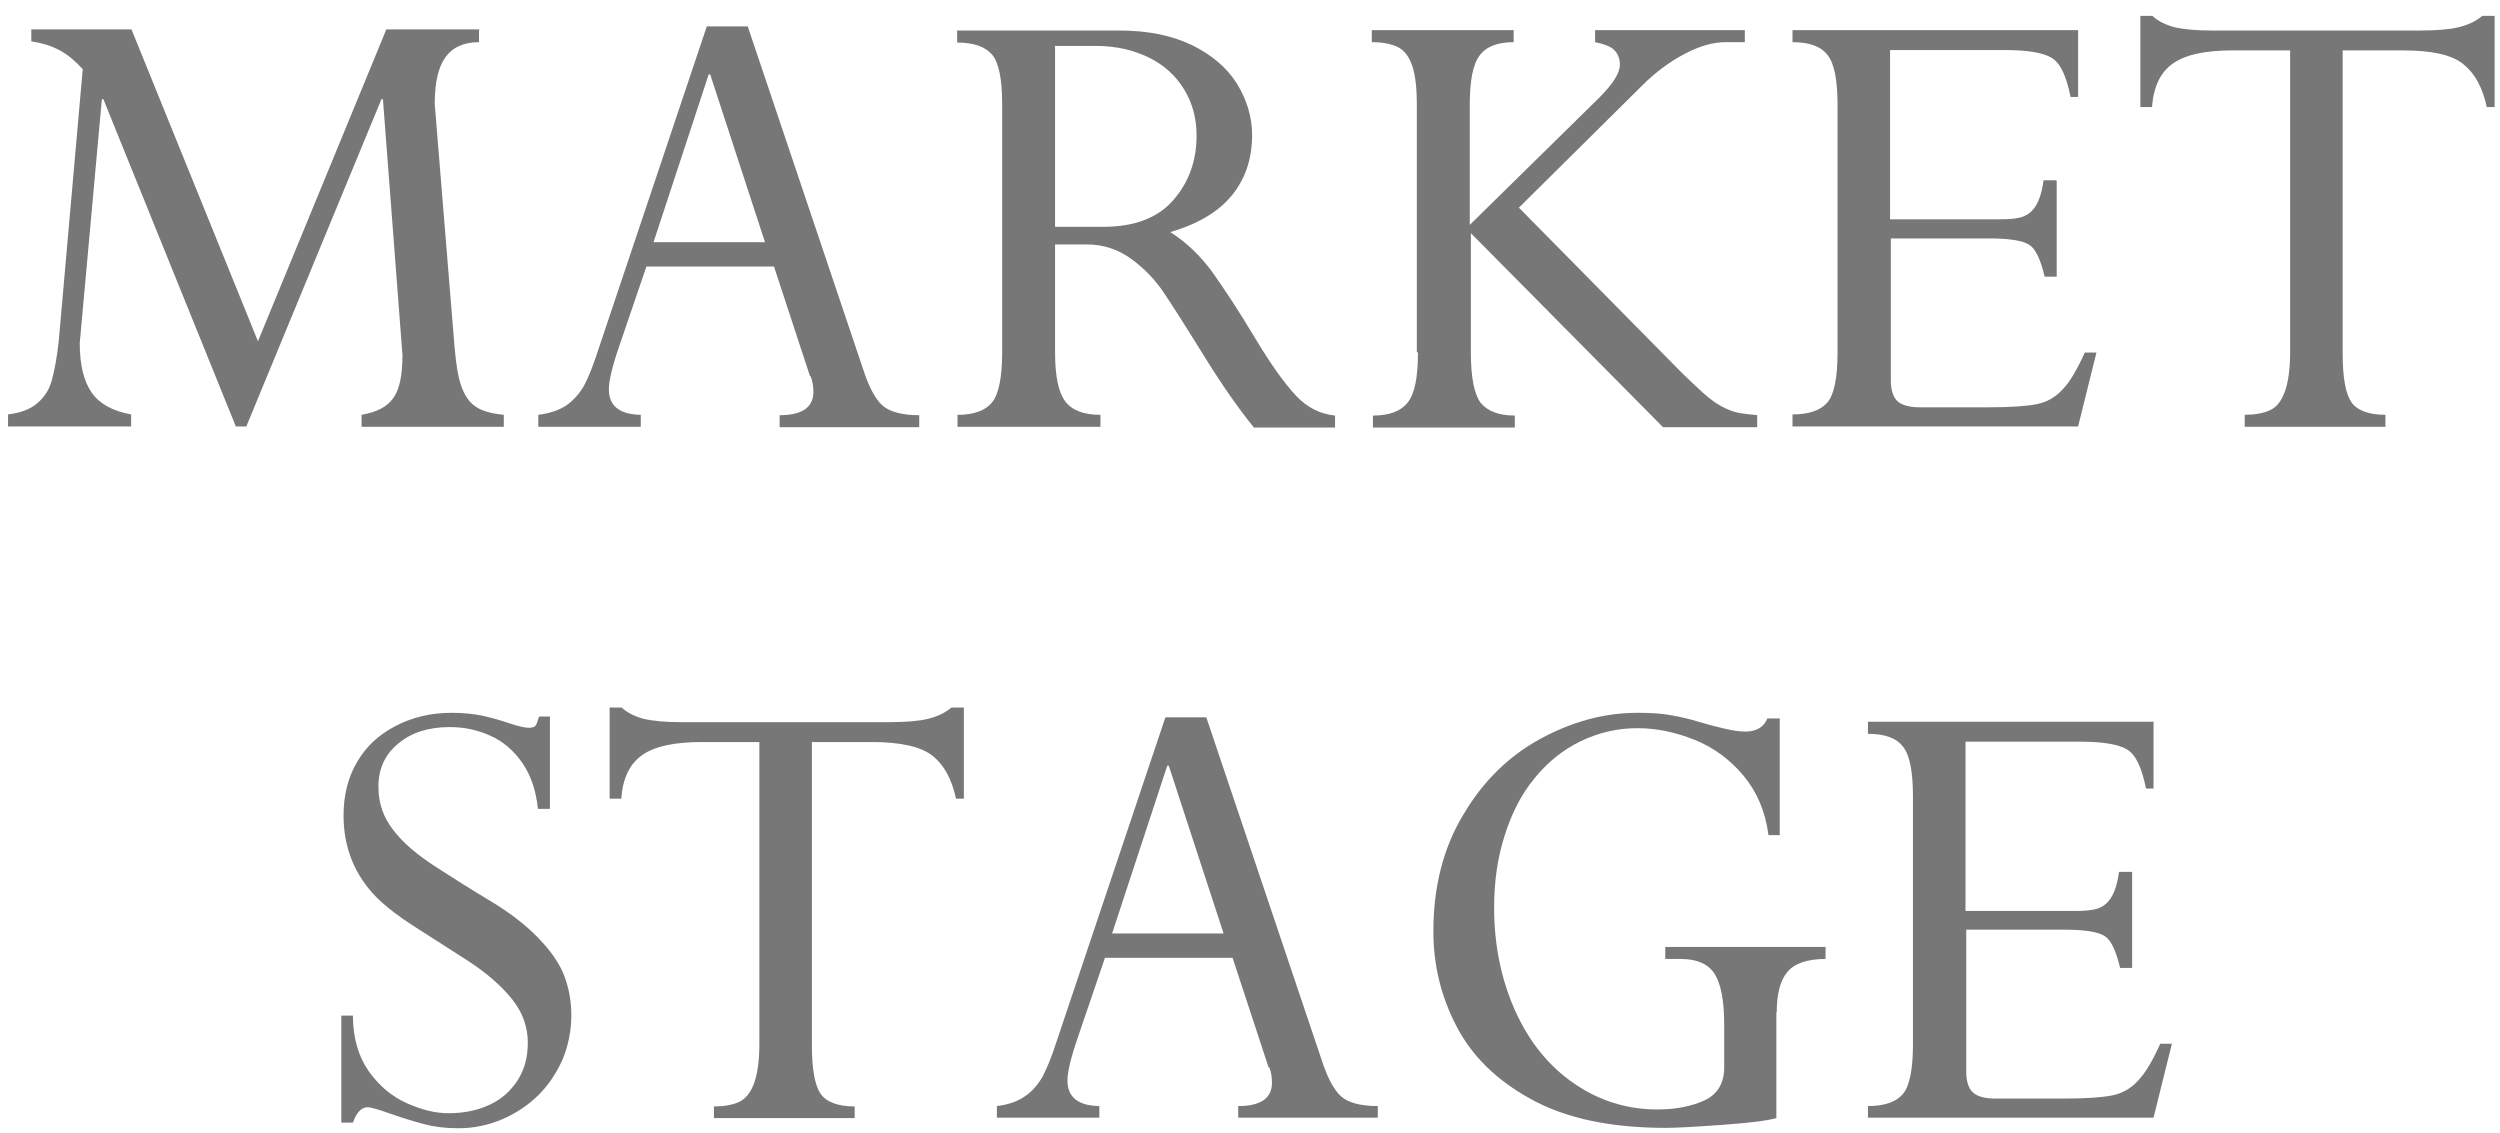
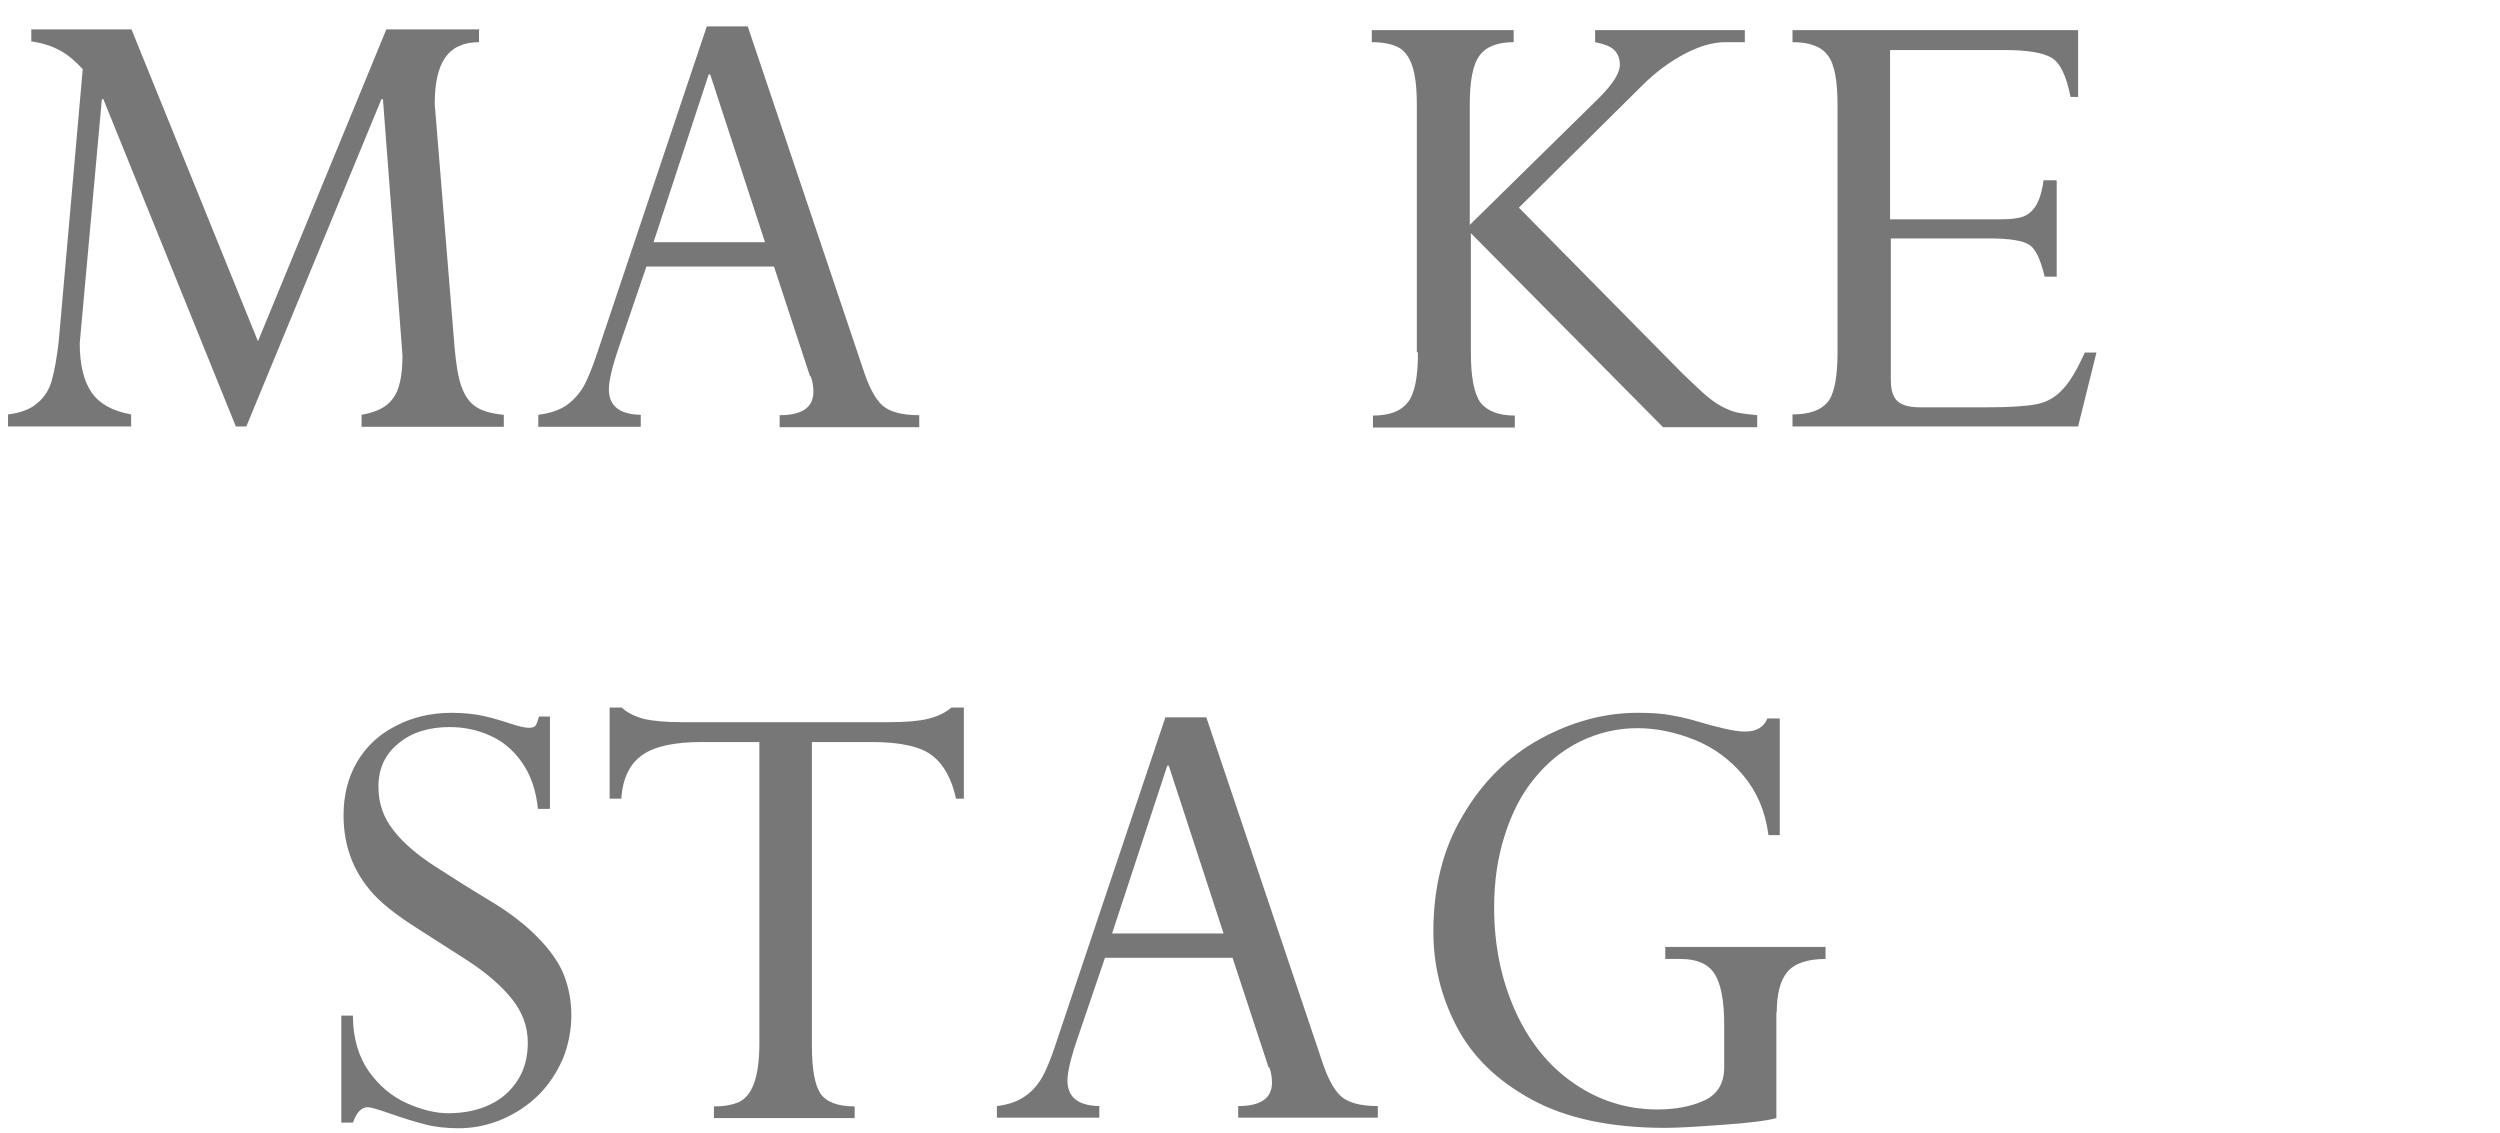
<svg xmlns="http://www.w3.org/2000/svg" width="75" height="34" viewBox="0 0 75 34" fill="none">
  <path d="M14.37 0.904V1.265C13.909 1.265 13.571 1.422 13.357 1.726C13.143 2.03 13.042 2.492 13.042 3.122L13.639 10.44C13.684 10.924 13.74 11.307 13.841 11.588C13.943 11.87 14.078 12.073 14.269 12.197C14.46 12.332 14.753 12.41 15.114 12.444V12.804H10.847V12.444C11.297 12.365 11.612 12.208 11.792 11.949C11.984 11.701 12.074 11.262 12.074 10.654L11.488 2.976H11.443L7.39 12.793H7.075L3.101 2.976H3.056L2.392 10.294C2.392 10.947 2.515 11.442 2.752 11.78C2.988 12.118 3.382 12.332 3.934 12.433V12.793H0.241V12.433C0.613 12.388 0.917 12.275 1.119 12.095C1.333 11.915 1.48 11.69 1.558 11.397C1.637 11.104 1.705 10.733 1.761 10.249L2.482 2.075C2.268 1.839 2.043 1.647 1.795 1.512C1.547 1.377 1.254 1.287 0.939 1.242V0.882H3.945L7.739 10.238L11.59 0.882H14.393L14.37 0.904Z" fill="#787778" />
  <path d="M24.3 11.285L23.22 7.997H19.392L18.581 10.373C18.367 10.992 18.266 11.42 18.266 11.679C18.266 12.174 18.581 12.433 19.223 12.444V12.805H16.149V12.444C16.51 12.399 16.791 12.298 17.005 12.152C17.219 11.994 17.388 11.803 17.523 11.566C17.647 11.33 17.782 11.003 17.917 10.587L21.204 0.792H22.432L25.877 11.026C26.057 11.589 26.248 11.96 26.473 12.163C26.687 12.354 27.059 12.456 27.577 12.456V12.816H23.389V12.456C24.064 12.456 24.402 12.219 24.402 11.758C24.402 11.6 24.379 11.442 24.323 11.296L24.3 11.285ZM22.95 7.266L21.306 2.233H21.261L19.606 7.266H22.95Z" fill="#787778" />
-   <path d="M31.652 7.3V10.564C31.652 11.285 31.753 11.769 31.956 12.039C32.159 12.309 32.508 12.445 33.014 12.445V12.805H28.725V12.445C29.209 12.445 29.558 12.321 29.761 12.073C29.963 11.825 30.065 11.319 30.065 10.564V3.123C30.065 2.368 29.963 1.873 29.761 1.637C29.558 1.4 29.209 1.276 28.714 1.276V0.916H33.589C34.433 0.916 35.153 1.062 35.761 1.355C36.358 1.648 36.808 2.031 37.112 2.515C37.405 2.999 37.563 3.505 37.563 4.046C37.563 4.744 37.371 5.341 36.977 5.836C36.583 6.331 35.964 6.714 35.108 6.962C35.604 7.277 36.02 7.682 36.381 8.178C36.73 8.673 37.157 9.315 37.642 10.125C38.126 10.936 38.542 11.51 38.88 11.87C39.218 12.231 39.612 12.422 40.051 12.467V12.827H37.619C37.169 12.276 36.662 11.555 36.099 10.643C35.536 9.731 35.131 9.101 34.895 8.752C34.658 8.403 34.354 8.076 33.96 7.784C33.566 7.491 33.116 7.333 32.609 7.333H31.652V7.3ZM31.652 1.389V6.804H33.104C34.039 6.804 34.737 6.534 35.198 6.005C35.66 5.476 35.897 4.834 35.897 4.068C35.897 3.55 35.773 3.089 35.525 2.684C35.277 2.278 34.928 1.952 34.467 1.727C34.005 1.501 33.487 1.378 32.879 1.378H31.63L31.652 1.389Z" fill="#787778" />
  <path d="M42.505 10.564V3.156C42.505 2.638 42.46 2.255 42.37 1.985C42.28 1.715 42.145 1.524 41.953 1.422C41.762 1.321 41.492 1.265 41.154 1.265V0.904H45.41V1.265C44.926 1.265 44.577 1.4 44.385 1.67C44.182 1.94 44.093 2.435 44.093 3.156V6.747L47.977 2.931C48.393 2.514 48.596 2.188 48.596 1.94C48.596 1.76 48.539 1.614 48.427 1.501C48.314 1.388 48.123 1.321 47.853 1.265V0.904H52.345V1.265H51.76C51.399 1.265 50.994 1.377 50.544 1.614C50.093 1.85 49.665 2.165 49.26 2.571L45.567 6.23L50.476 11.206C50.667 11.386 50.859 11.577 51.073 11.769C51.287 11.96 51.467 12.095 51.636 12.185C51.804 12.275 51.962 12.343 52.12 12.377C52.277 12.41 52.48 12.433 52.716 12.455V12.816H49.891L44.126 6.995V10.575C44.126 11.33 44.228 11.825 44.419 12.084C44.622 12.332 44.959 12.467 45.444 12.467V12.827H41.188V12.467C41.672 12.467 42.01 12.343 42.224 12.084C42.438 11.825 42.539 11.33 42.539 10.575L42.505 10.564Z" fill="#787778" />
  <path d="M61.701 5.419V8.301H61.34C61.217 7.783 61.07 7.468 60.879 7.344C60.688 7.22 60.294 7.153 59.674 7.153H56.725V11.408C56.725 11.701 56.792 11.904 56.916 12.028C57.04 12.151 57.276 12.219 57.592 12.219H59.663C60.305 12.219 60.778 12.185 61.082 12.129C61.386 12.073 61.656 11.926 61.87 11.69C62.095 11.465 62.309 11.093 62.545 10.575H62.894L62.343 12.793H53.775V12.433C54.27 12.433 54.619 12.309 54.822 12.073C55.025 11.836 55.126 11.33 55.126 10.575V3.156C55.126 2.424 55.036 1.918 54.833 1.659C54.642 1.4 54.293 1.265 53.775 1.265V0.904H62.343V2.908H62.117C61.993 2.289 61.813 1.895 61.554 1.737C61.295 1.58 60.823 1.501 60.125 1.501H56.702V6.579H60.023C60.305 6.579 60.53 6.556 60.688 6.5C60.845 6.443 60.98 6.331 61.082 6.162C61.183 5.993 61.262 5.745 61.307 5.408H61.667L61.701 5.419Z" fill="#787778" />
-   <path d="M70.28 1.501V10.62C70.28 11.33 70.37 11.814 70.539 12.061C70.707 12.309 71.056 12.444 71.563 12.444V12.805H67.341V12.444C67.645 12.444 67.893 12.399 68.096 12.309C68.298 12.219 68.445 12.028 68.546 11.746C68.647 11.465 68.704 11.071 68.704 10.564V1.512H66.981C66.17 1.512 65.574 1.636 65.202 1.895C64.819 2.154 64.606 2.593 64.56 3.212H64.211V0.477H64.572C64.729 0.623 64.943 0.736 65.225 0.814C65.517 0.882 65.889 0.916 66.362 0.916H72.588C73.106 0.916 73.5 0.882 73.77 0.814C74.051 0.747 74.276 0.634 74.468 0.477H74.839V3.212H74.603C74.479 2.627 74.243 2.199 73.905 1.929C73.567 1.647 72.97 1.512 72.081 1.512H70.28V1.501Z" fill="#787778" />
  <path d="M16.498 21.485V24.266H16.138C16.082 23.714 15.924 23.253 15.665 22.881C15.406 22.51 15.091 22.239 14.708 22.071C14.337 21.902 13.931 21.812 13.492 21.812C12.873 21.812 12.355 21.969 11.961 22.296C11.556 22.622 11.353 23.05 11.353 23.602C11.353 24.097 11.5 24.525 11.804 24.908C12.096 25.291 12.524 25.651 13.065 26C13.605 26.349 14.157 26.698 14.72 27.035C15.283 27.373 15.733 27.722 16.093 28.082C16.487 28.477 16.769 28.871 16.915 29.242C17.061 29.614 17.14 30.019 17.14 30.458C17.14 30.92 17.05 31.359 16.881 31.775C16.701 32.181 16.465 32.541 16.161 32.845C15.857 33.149 15.485 33.397 15.069 33.577C14.641 33.757 14.213 33.847 13.763 33.847C13.402 33.847 13.065 33.813 12.761 33.734C12.457 33.655 12.119 33.554 11.736 33.419C11.353 33.284 11.117 33.216 11.038 33.216C10.847 33.216 10.7 33.363 10.588 33.678H10.239V30.469H10.588C10.588 31.145 10.757 31.697 11.061 32.136C11.376 32.575 11.747 32.89 12.198 33.093C12.648 33.295 13.065 33.397 13.447 33.397C13.931 33.397 14.348 33.306 14.697 33.138C15.057 32.969 15.328 32.721 15.53 32.406C15.733 32.09 15.834 31.719 15.834 31.28C15.834 30.807 15.677 30.368 15.361 29.974C15.046 29.58 14.596 29.186 14.022 28.814C13.447 28.443 12.918 28.105 12.457 27.812C11.995 27.52 11.612 27.227 11.32 26.945C10.644 26.27 10.306 25.437 10.306 24.457C10.306 23.861 10.441 23.32 10.712 22.859C10.982 22.397 11.365 22.037 11.871 21.778C12.367 21.519 12.93 21.384 13.537 21.384C13.909 21.384 14.224 21.418 14.483 21.474C14.742 21.53 15.012 21.609 15.283 21.699C15.553 21.789 15.744 21.834 15.868 21.834C15.958 21.834 16.026 21.812 16.059 21.778C16.093 21.744 16.127 21.643 16.172 21.496H16.51L16.498 21.485Z" fill="#787778" />
  <path d="M24.357 22.25V31.369C24.357 32.079 24.447 32.563 24.616 32.81C24.785 33.058 25.134 33.193 25.64 33.193V33.542H21.418V33.193C21.722 33.193 21.97 33.148 22.173 33.058C22.364 32.968 22.522 32.777 22.623 32.495C22.724 32.214 22.781 31.82 22.781 31.313V22.261H21.058C20.247 22.261 19.651 22.385 19.279 22.644C18.896 22.903 18.683 23.342 18.638 23.961H18.289V21.226H18.649C18.806 21.372 19.02 21.485 19.302 21.563C19.595 21.631 19.966 21.665 20.439 21.665H26.665C27.183 21.665 27.577 21.631 27.847 21.563C28.128 21.496 28.354 21.383 28.545 21.226H28.916V23.961H28.68C28.556 23.376 28.32 22.948 27.982 22.678C27.644 22.408 27.048 22.261 26.158 22.261H24.357V22.25Z" fill="#787778" />
  <path d="M38.058 32.023L36.977 28.735H33.149L32.339 31.111C32.125 31.73 32.024 32.158 32.024 32.417C32.024 32.912 32.339 33.171 32.98 33.182V33.531H29.907V33.182C30.267 33.137 30.549 33.036 30.763 32.878C30.977 32.732 31.145 32.529 31.28 32.293C31.404 32.056 31.54 31.73 31.675 31.313L34.962 21.519H36.189L39.634 31.752C39.814 32.315 40.006 32.687 40.231 32.889C40.445 33.081 40.816 33.182 41.334 33.182V33.531H37.146V33.182C37.822 33.182 38.159 32.946 38.159 32.484C38.159 32.327 38.137 32.169 38.081 32.023H38.058ZM36.707 28.003L35.063 22.971H35.018L33.363 28.003H36.707Z" fill="#787778" />
  <path d="M53.291 30.357V33.543C53.009 33.622 52.469 33.689 51.681 33.745C50.893 33.802 50.318 33.836 49.969 33.836C48.326 33.836 46.986 33.554 45.939 32.98C44.892 32.406 44.149 31.674 43.687 30.773C43.226 29.884 43.001 28.938 43.001 27.947C43.001 26.619 43.293 25.448 43.89 24.457C44.475 23.455 45.252 22.69 46.198 22.172C47.144 21.654 48.123 21.384 49.125 21.384C49.542 21.384 49.891 21.406 50.161 21.463C50.431 21.508 50.701 21.575 50.96 21.654C51.23 21.733 51.478 21.8 51.726 21.857C51.973 21.913 52.176 21.947 52.356 21.947C52.694 21.947 52.919 21.812 53.02 21.553H53.392V25.054H53.054C52.964 24.345 52.705 23.748 52.3 23.264C51.895 22.78 51.399 22.42 50.836 22.194C50.273 21.969 49.699 21.845 49.125 21.845C48.517 21.845 47.954 21.98 47.414 22.239C46.885 22.498 46.423 22.87 46.04 23.343C45.646 23.816 45.353 24.39 45.14 25.065C44.926 25.73 44.824 26.45 44.824 27.227C44.824 28.364 45.038 29.389 45.455 30.323C45.871 31.246 46.457 31.978 47.211 32.496C47.954 33.014 48.799 33.284 49.722 33.284C50.262 33.284 50.735 33.194 51.129 33.014C51.523 32.834 51.726 32.496 51.726 32.023V30.739C51.726 30.008 51.624 29.501 51.433 29.208C51.242 28.916 50.904 28.769 50.42 28.769H49.958V28.409H54.766V28.769C54.214 28.769 53.831 28.904 53.617 29.163C53.403 29.422 53.302 29.828 53.302 30.379L53.291 30.357Z" fill="#787778" />
-   <path d="M63.964 26.157V29.039H63.603C63.48 28.521 63.333 28.206 63.142 28.082C62.95 27.958 62.556 27.89 61.937 27.89H58.987V32.146C58.987 32.439 59.055 32.642 59.179 32.765C59.303 32.889 59.539 32.957 59.854 32.957H61.926C62.568 32.957 63.041 32.923 63.344 32.867C63.648 32.81 63.919 32.664 64.133 32.428C64.358 32.202 64.572 31.831 64.808 31.313H65.157L64.606 33.531H56.038V33.182C56.533 33.182 56.882 33.058 57.085 32.822C57.288 32.585 57.389 32.079 57.389 31.324V23.905C57.389 23.173 57.299 22.667 57.096 22.408C56.905 22.149 56.556 22.014 56.038 22.014V21.653H64.606V23.657H64.38C64.257 23.038 64.076 22.644 63.817 22.486C63.558 22.329 63.086 22.25 62.388 22.25H58.965V27.328H62.286C62.568 27.328 62.793 27.305 62.95 27.249C63.108 27.192 63.243 27.08 63.344 26.911C63.446 26.742 63.525 26.494 63.57 26.157H63.93H63.964Z" fill="#787778" />
</svg>